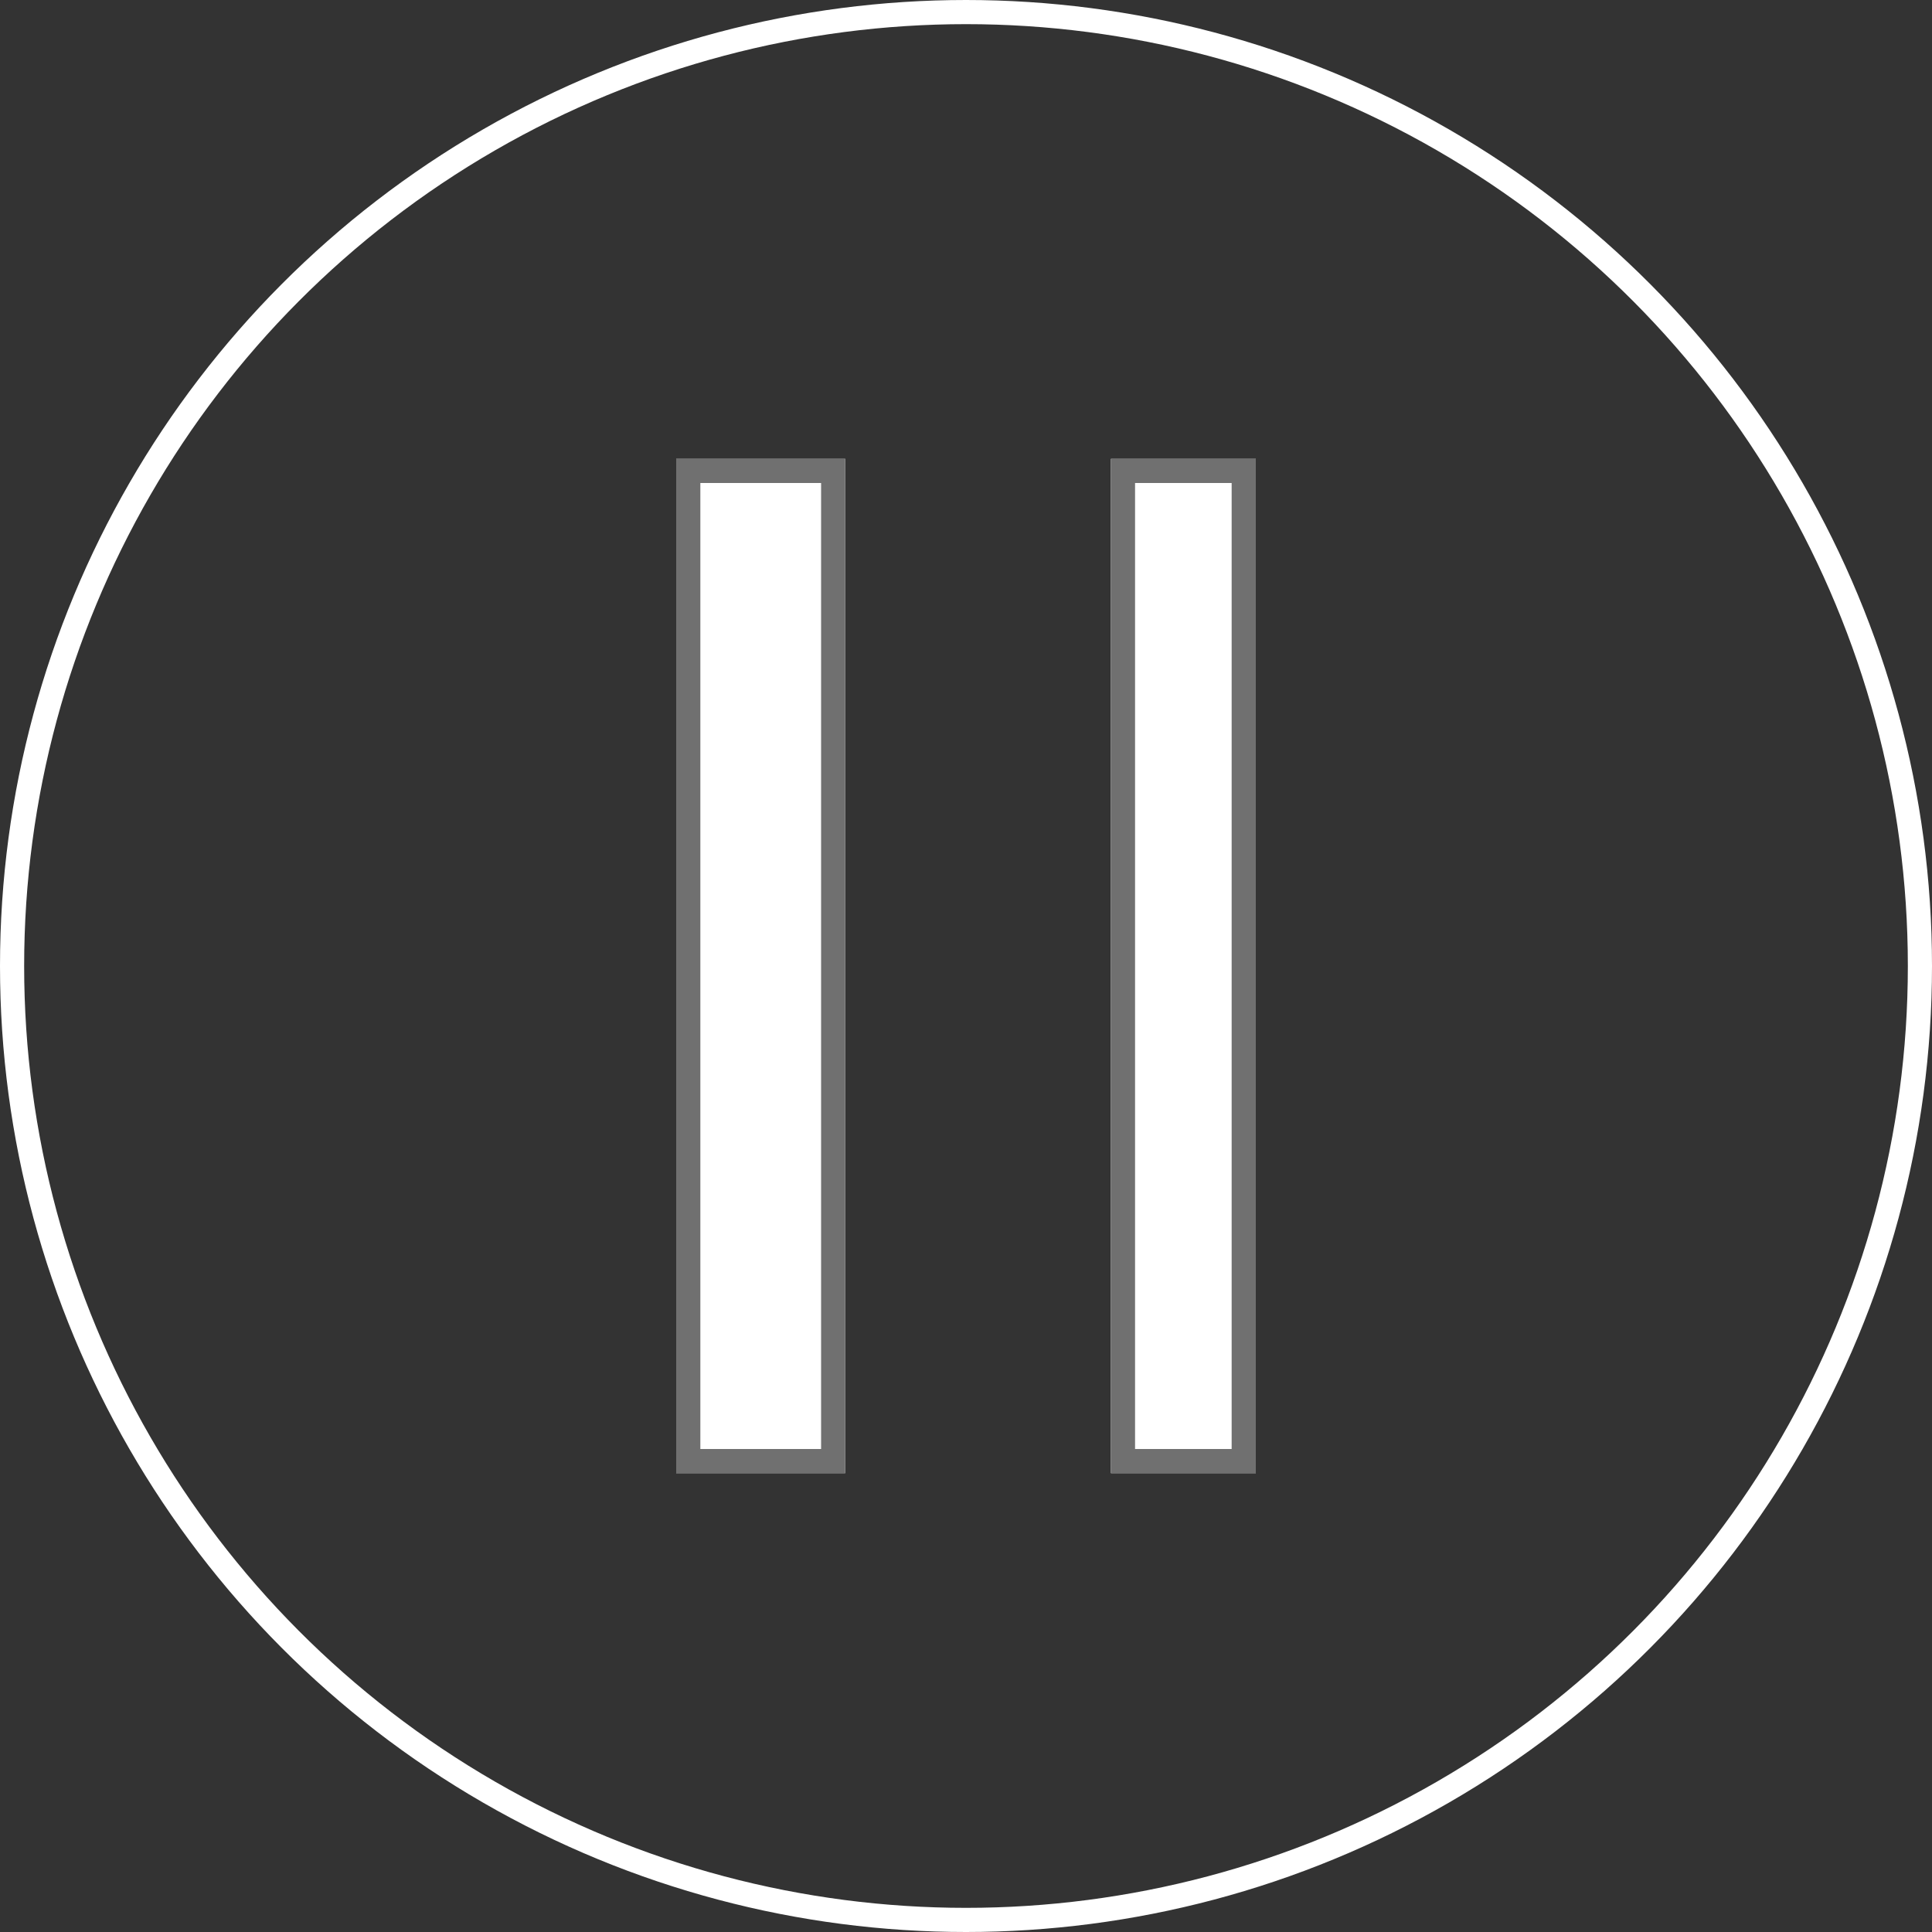
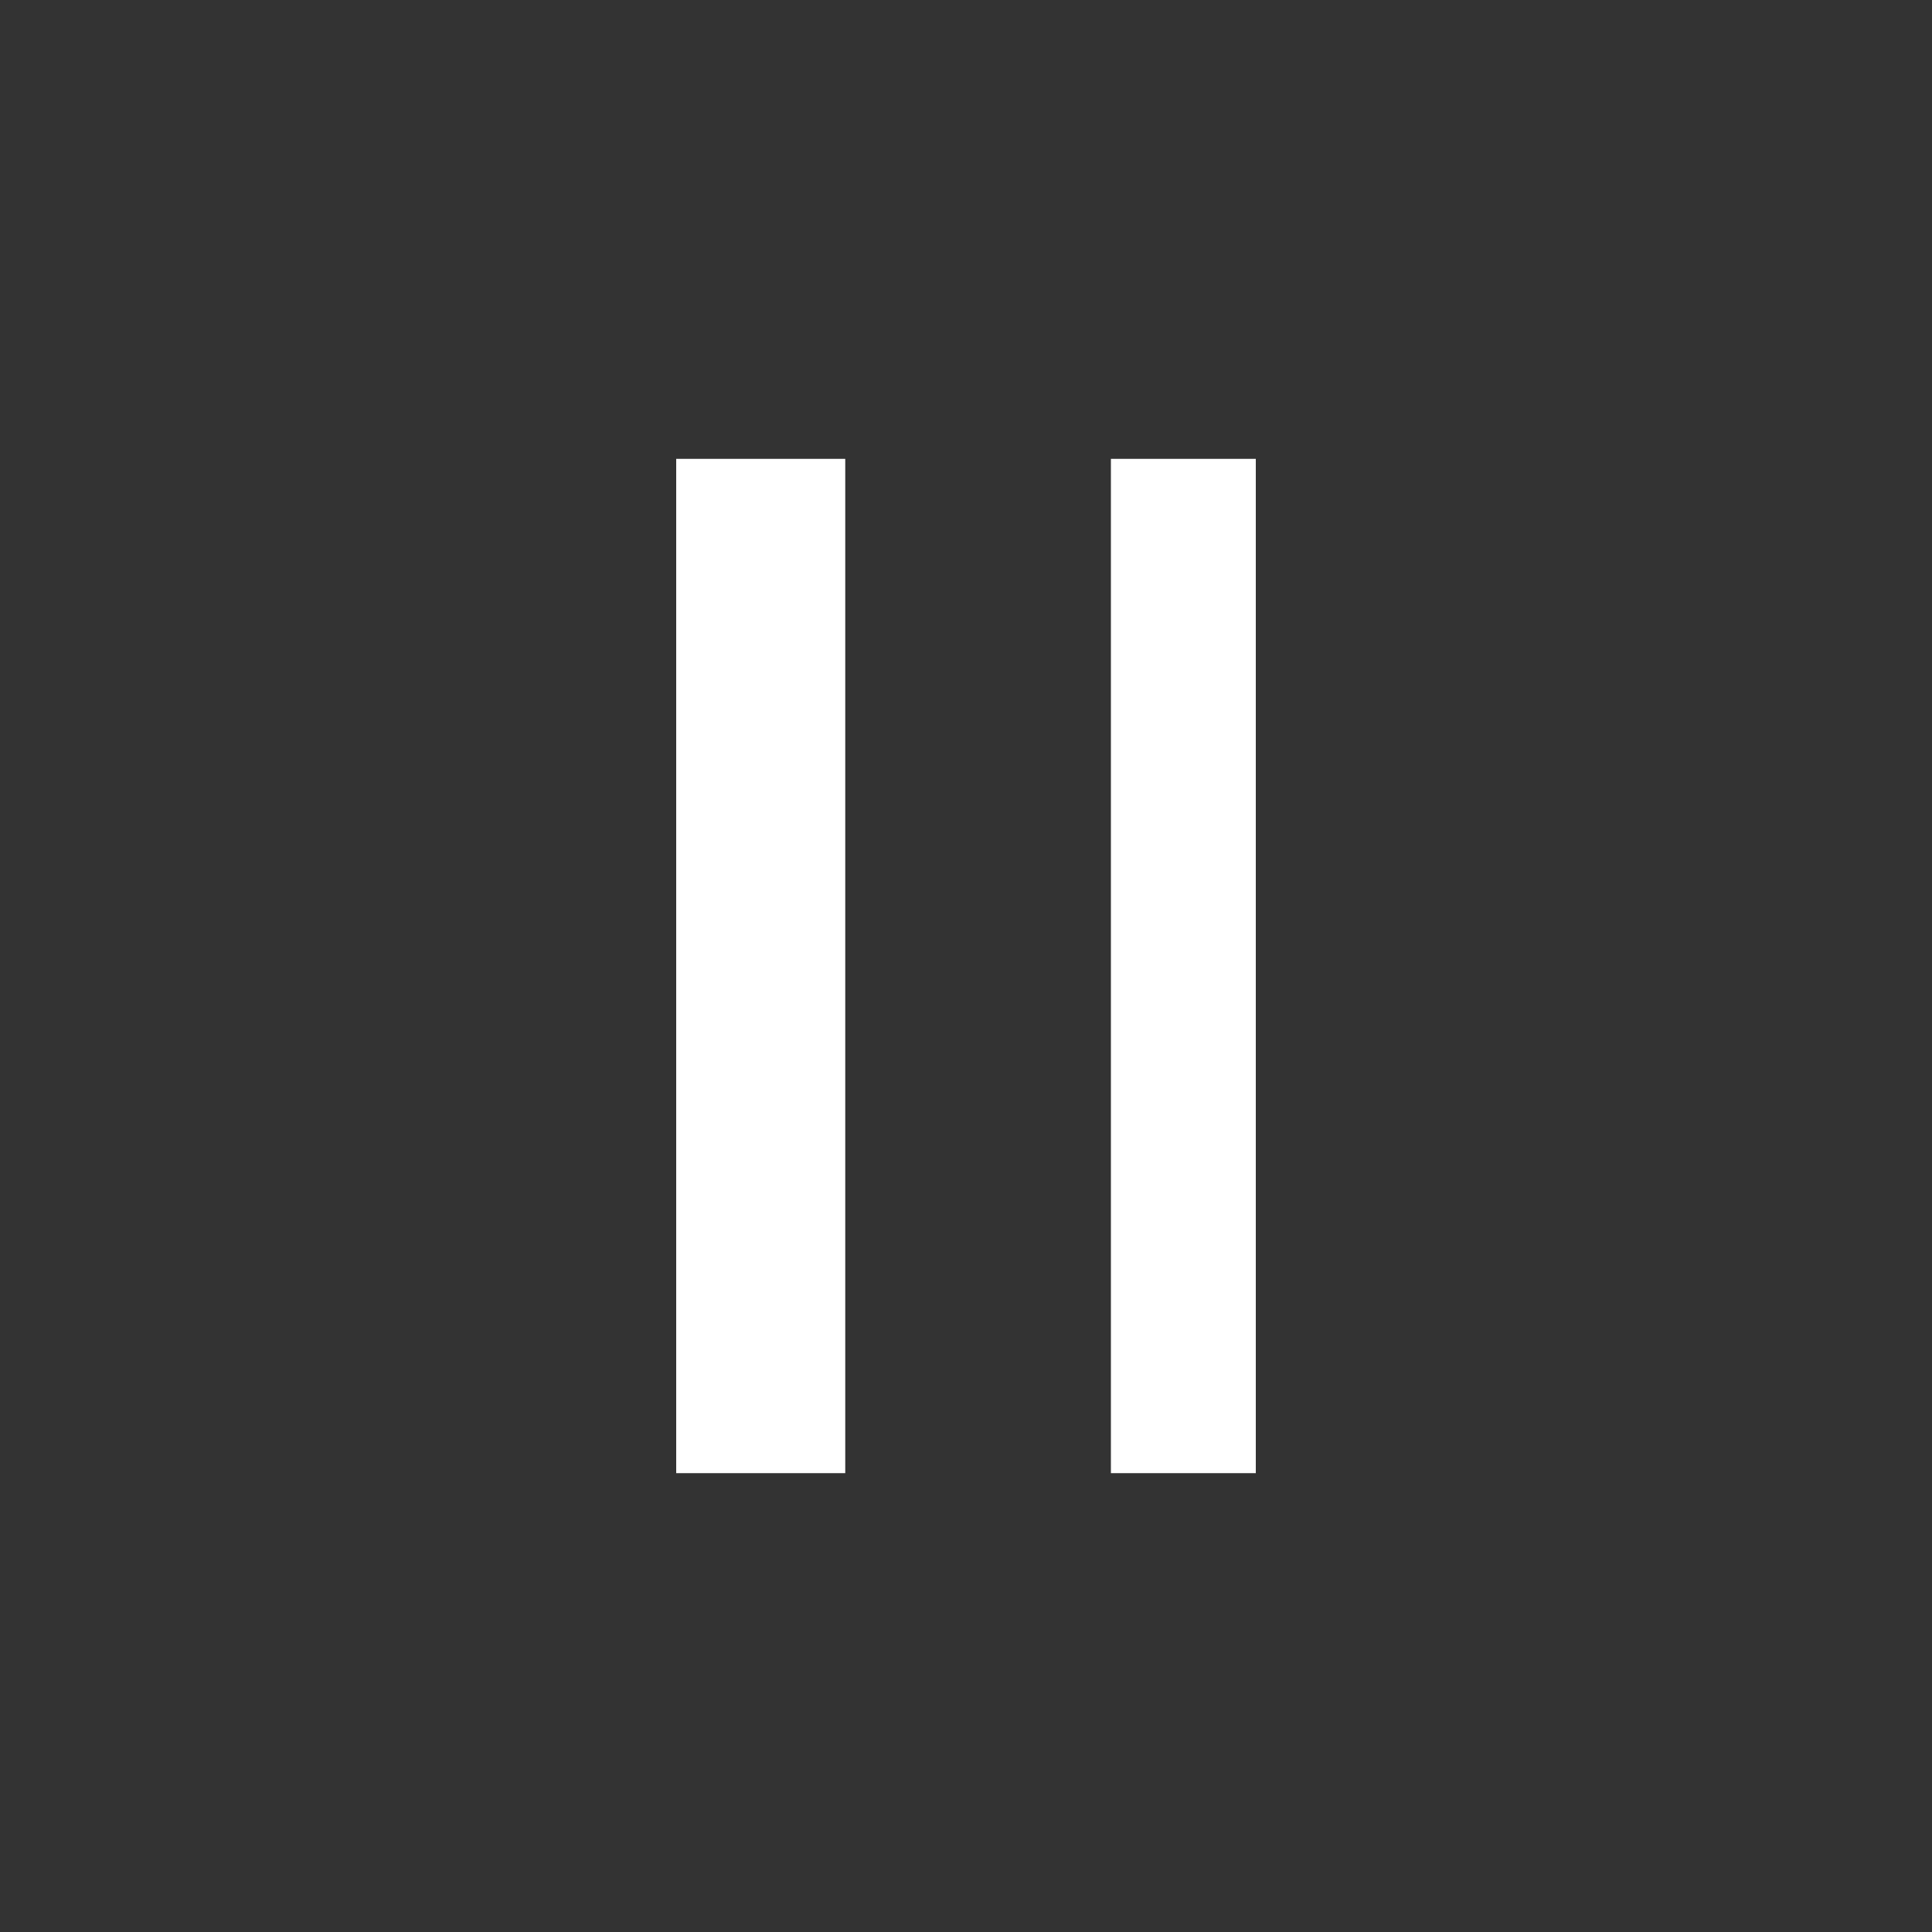
<svg xmlns="http://www.w3.org/2000/svg" width="80" height="80" viewBox="0 0 80 80">
  <rect x="0" y="0" width="80" height="80" fill="#333333" stroke="none" />
  <g id="Group_106" transform="translate(-1637 -866)">
    <g id="Group_105" transform="translate(1665 885)">
      <g id="Rectangle_1470" fill="#fff" stroke="#707070" stroke-width="1">
        <rect width="7" height="42" stroke="none" />
-         <rect x="0.5" y="0.5" width="6" height="41" fill="none" />
      </g>
      <g id="Rectangle_1471" transform="translate(18)" fill="#fff" stroke="#707070" stroke-width="1">
        <rect width="6" height="42" stroke="none" />
-         <rect x="0.5" y="0.5" width="5" height="41" fill="none" />
      </g>
    </g>
    <g id="Ellipse_12" transform="translate(1637 866)" fill="none" stroke="#fff" stroke-width="1">
-       <circle cx="40" cy="40" r="40" stroke="none" />
-       <circle cx="40" cy="40" r="39.5" fill="none" />
-     </g>
+       </g>
  </g>
</svg>